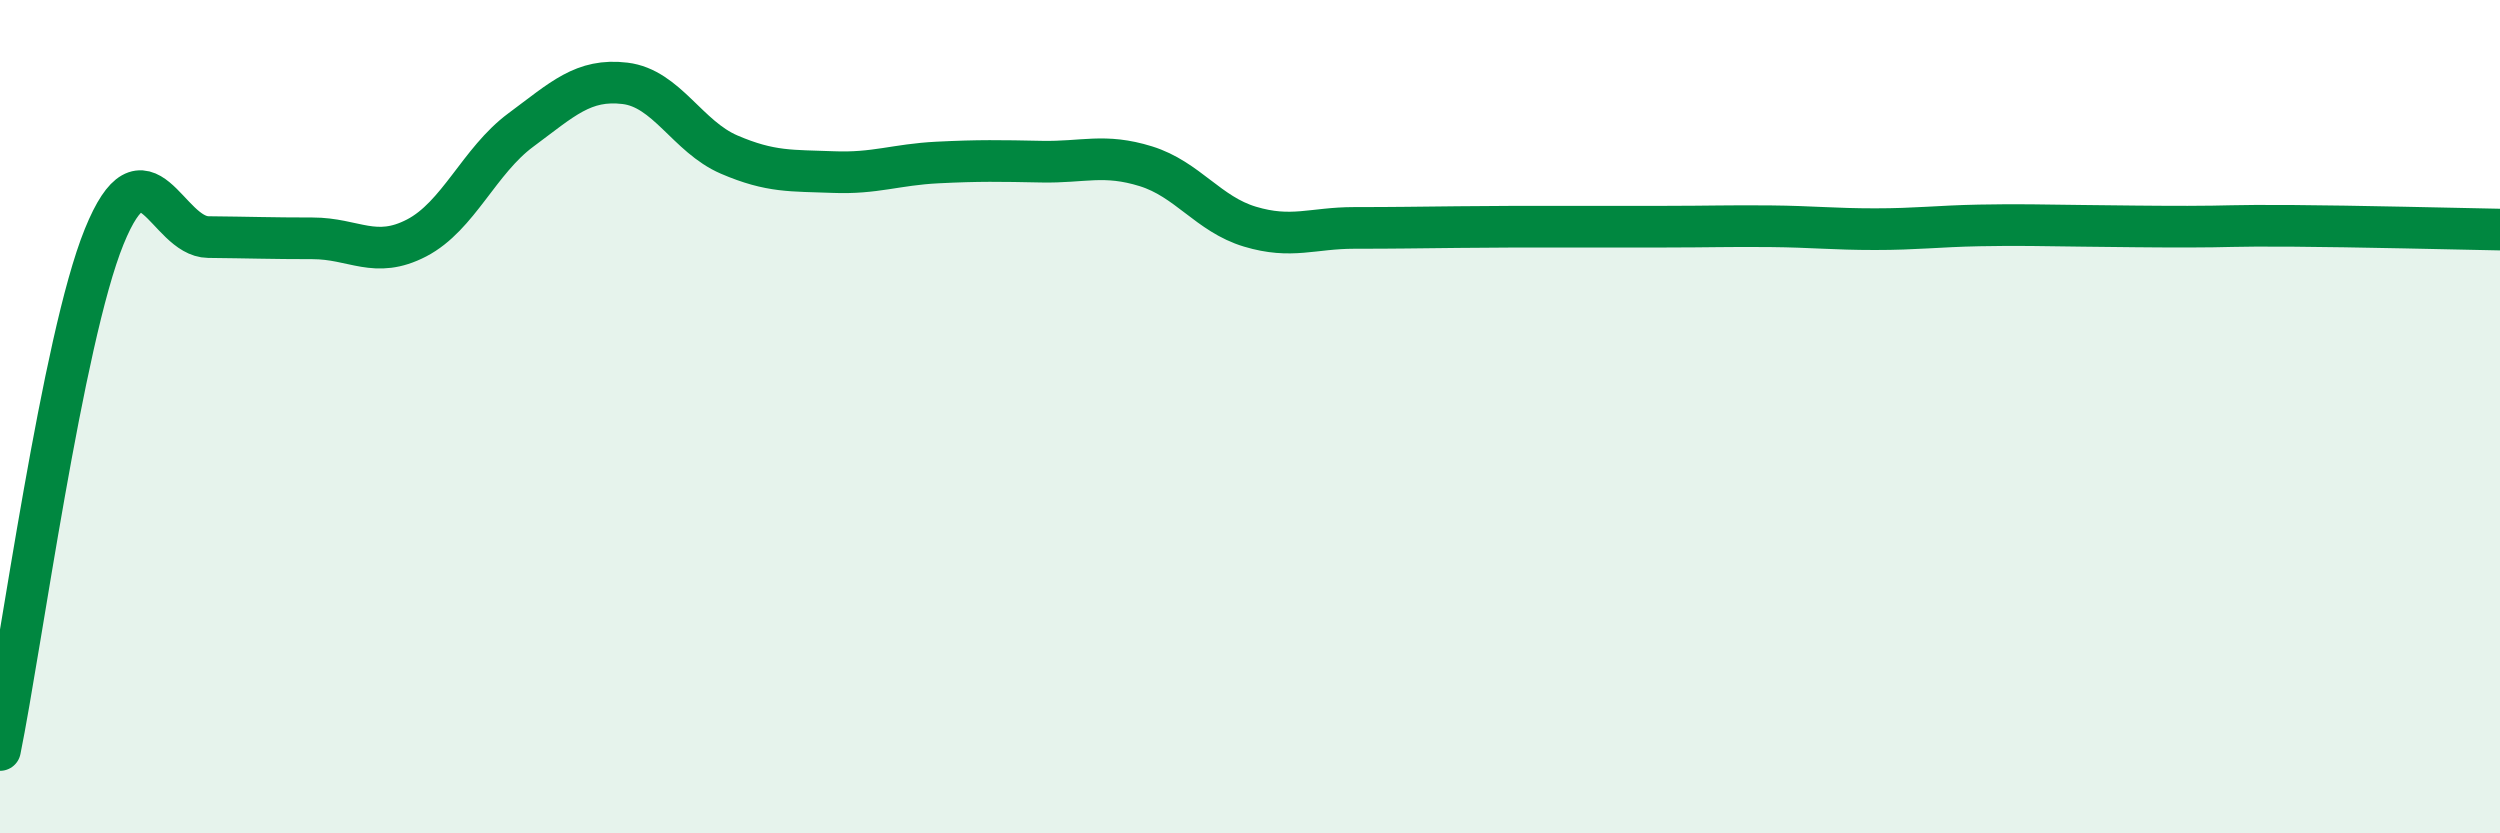
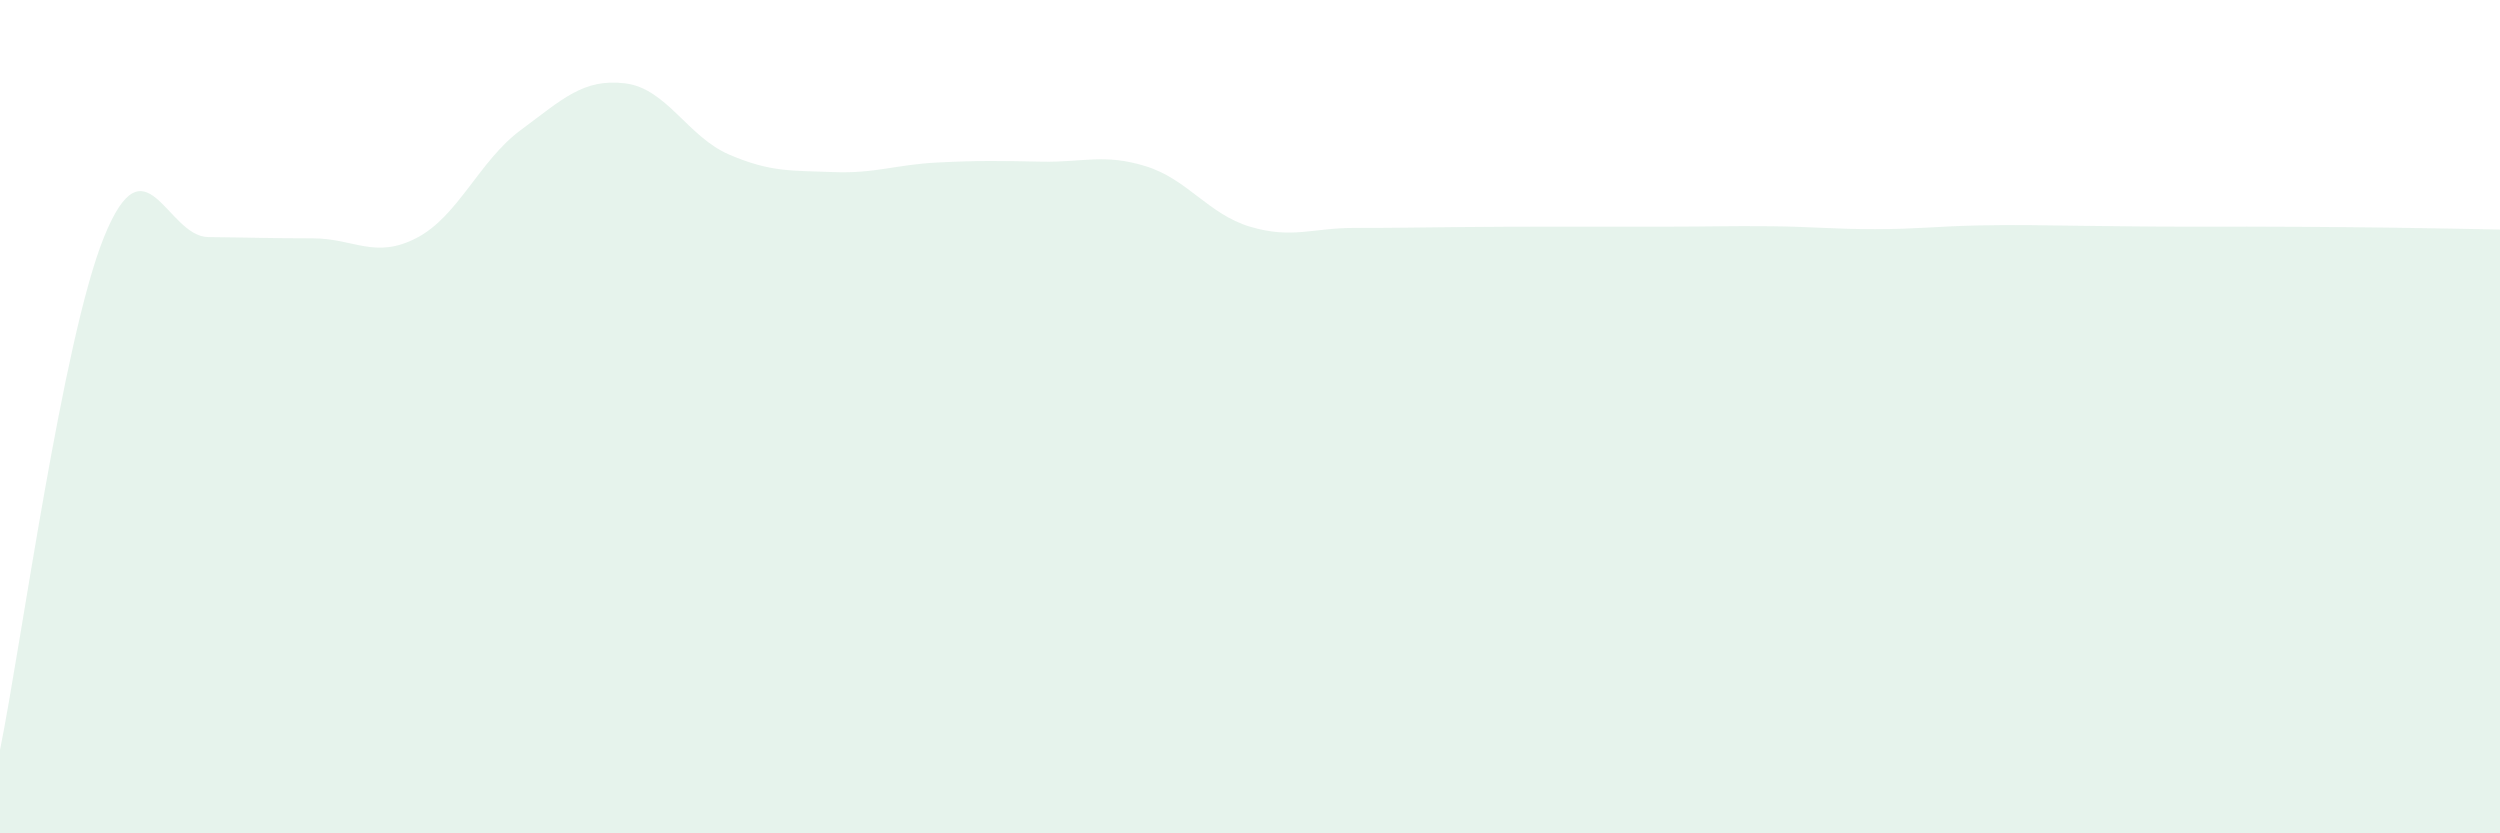
<svg xmlns="http://www.w3.org/2000/svg" width="60" height="20" viewBox="0 0 60 20">
-   <path d="M 0,18 C 0.5,15.54 1.5,8.14 2.5,5.68 C 3.5,3.22 4,5.68 5,5.69 C 6,5.7 6.5,5.72 7.5,5.72 C 8.5,5.72 9,6.23 10,5.71 C 11,5.19 11.5,3.86 12.5,3.12 C 13.5,2.38 14,1.88 15,2 C 16,2.12 16.5,3.28 17.5,3.71 C 18.5,4.14 19,4.09 20,4.13 C 21,4.17 21.5,3.95 22.5,3.9 C 23.5,3.85 24,3.86 25,3.88 C 26,3.9 26.5,3.68 27.5,3.99 C 28.5,4.3 29,5.14 30,5.44 C 31,5.74 31.5,5.47 32.5,5.47 C 33.5,5.47 34,5.46 35,5.45 C 36,5.44 36.5,5.44 37.5,5.44 C 38.5,5.44 39,5.44 40,5.44 C 41,5.44 41.5,5.42 42.5,5.43 C 43.5,5.44 44,5.5 45,5.5 C 46,5.5 46.5,5.43 47.5,5.41 C 48.5,5.39 49,5.41 50,5.42 C 51,5.43 51.5,5.44 52.5,5.44 C 53.5,5.44 53.5,5.41 55,5.42 C 56.5,5.43 59,5.49 60,5.51L60 20L0 20Z" fill="#008740" opacity="0.1" stroke-linecap="round" stroke-linejoin="round" />
-   <path d="M 0,18 C 0.5,15.54 1.5,8.14 2.5,5.68 C 3.5,3.22 4,5.68 5,5.69 C 6,5.7 6.5,5.72 7.5,5.72 C 8.5,5.72 9,6.23 10,5.71 C 11,5.19 11.5,3.86 12.5,3.12 C 13.5,2.38 14,1.88 15,2 C 16,2.12 16.5,3.28 17.5,3.71 C 18.5,4.14 19,4.09 20,4.13 C 21,4.17 21.5,3.95 22.5,3.9 C 23.5,3.85 24,3.86 25,3.88 C 26,3.9 26.5,3.68 27.5,3.99 C 28.5,4.3 29,5.14 30,5.44 C 31,5.74 31.5,5.47 32.5,5.47 C 33.5,5.47 34,5.46 35,5.45 C 36,5.44 36.5,5.44 37.5,5.44 C 38.5,5.44 39,5.44 40,5.44 C 41,5.44 41.5,5.42 42.5,5.43 C 43.5,5.44 44,5.5 45,5.5 C 46,5.5 46.5,5.43 47.5,5.41 C 48.5,5.39 49,5.41 50,5.42 C 51,5.43 51.5,5.44 52.5,5.44 C 53.5,5.44 53.5,5.41 55,5.42 C 56.5,5.43 59,5.49 60,5.51" stroke="#008740" stroke-width="1" fill="none" stroke-linecap="round" stroke-linejoin="round" />
+   <path d="M 0,18 C 0.5,15.54 1.5,8.14 2.5,5.68 C 3.5,3.22 4,5.68 5,5.69 C 6,5.7 6.5,5.72 7.5,5.72 C 8.5,5.72 9,6.23 10,5.71 C 11,5.19 11.5,3.86 12.5,3.12 C 13.5,2.38 14,1.88 15,2 C 16,2.12 16.5,3.28 17.5,3.71 C 18.5,4.14 19,4.09 20,4.13 C 21,4.17 21.5,3.95 22.5,3.9 C 23.5,3.85 24,3.86 25,3.88 C 26,3.9 26.5,3.68 27.5,3.99 C 28.5,4.3 29,5.14 30,5.44 C 31,5.74 31.5,5.47 32.5,5.47 C 33.5,5.47 34,5.46 35,5.45 C 36,5.44 36.5,5.44 37.5,5.44 C 38.5,5.44 39,5.44 40,5.44 C 41,5.44 41.5,5.42 42.5,5.43 C 43.5,5.44 44,5.5 45,5.5 C 46,5.5 46.5,5.43 47.5,5.41 C 48.5,5.39 49,5.41 50,5.42 C 51,5.43 51.5,5.44 52.5,5.44 C 56.5,5.43 59,5.49 60,5.51L60 20L0 20Z" fill="#008740" opacity="0.1" stroke-linecap="round" stroke-linejoin="round" />
</svg>